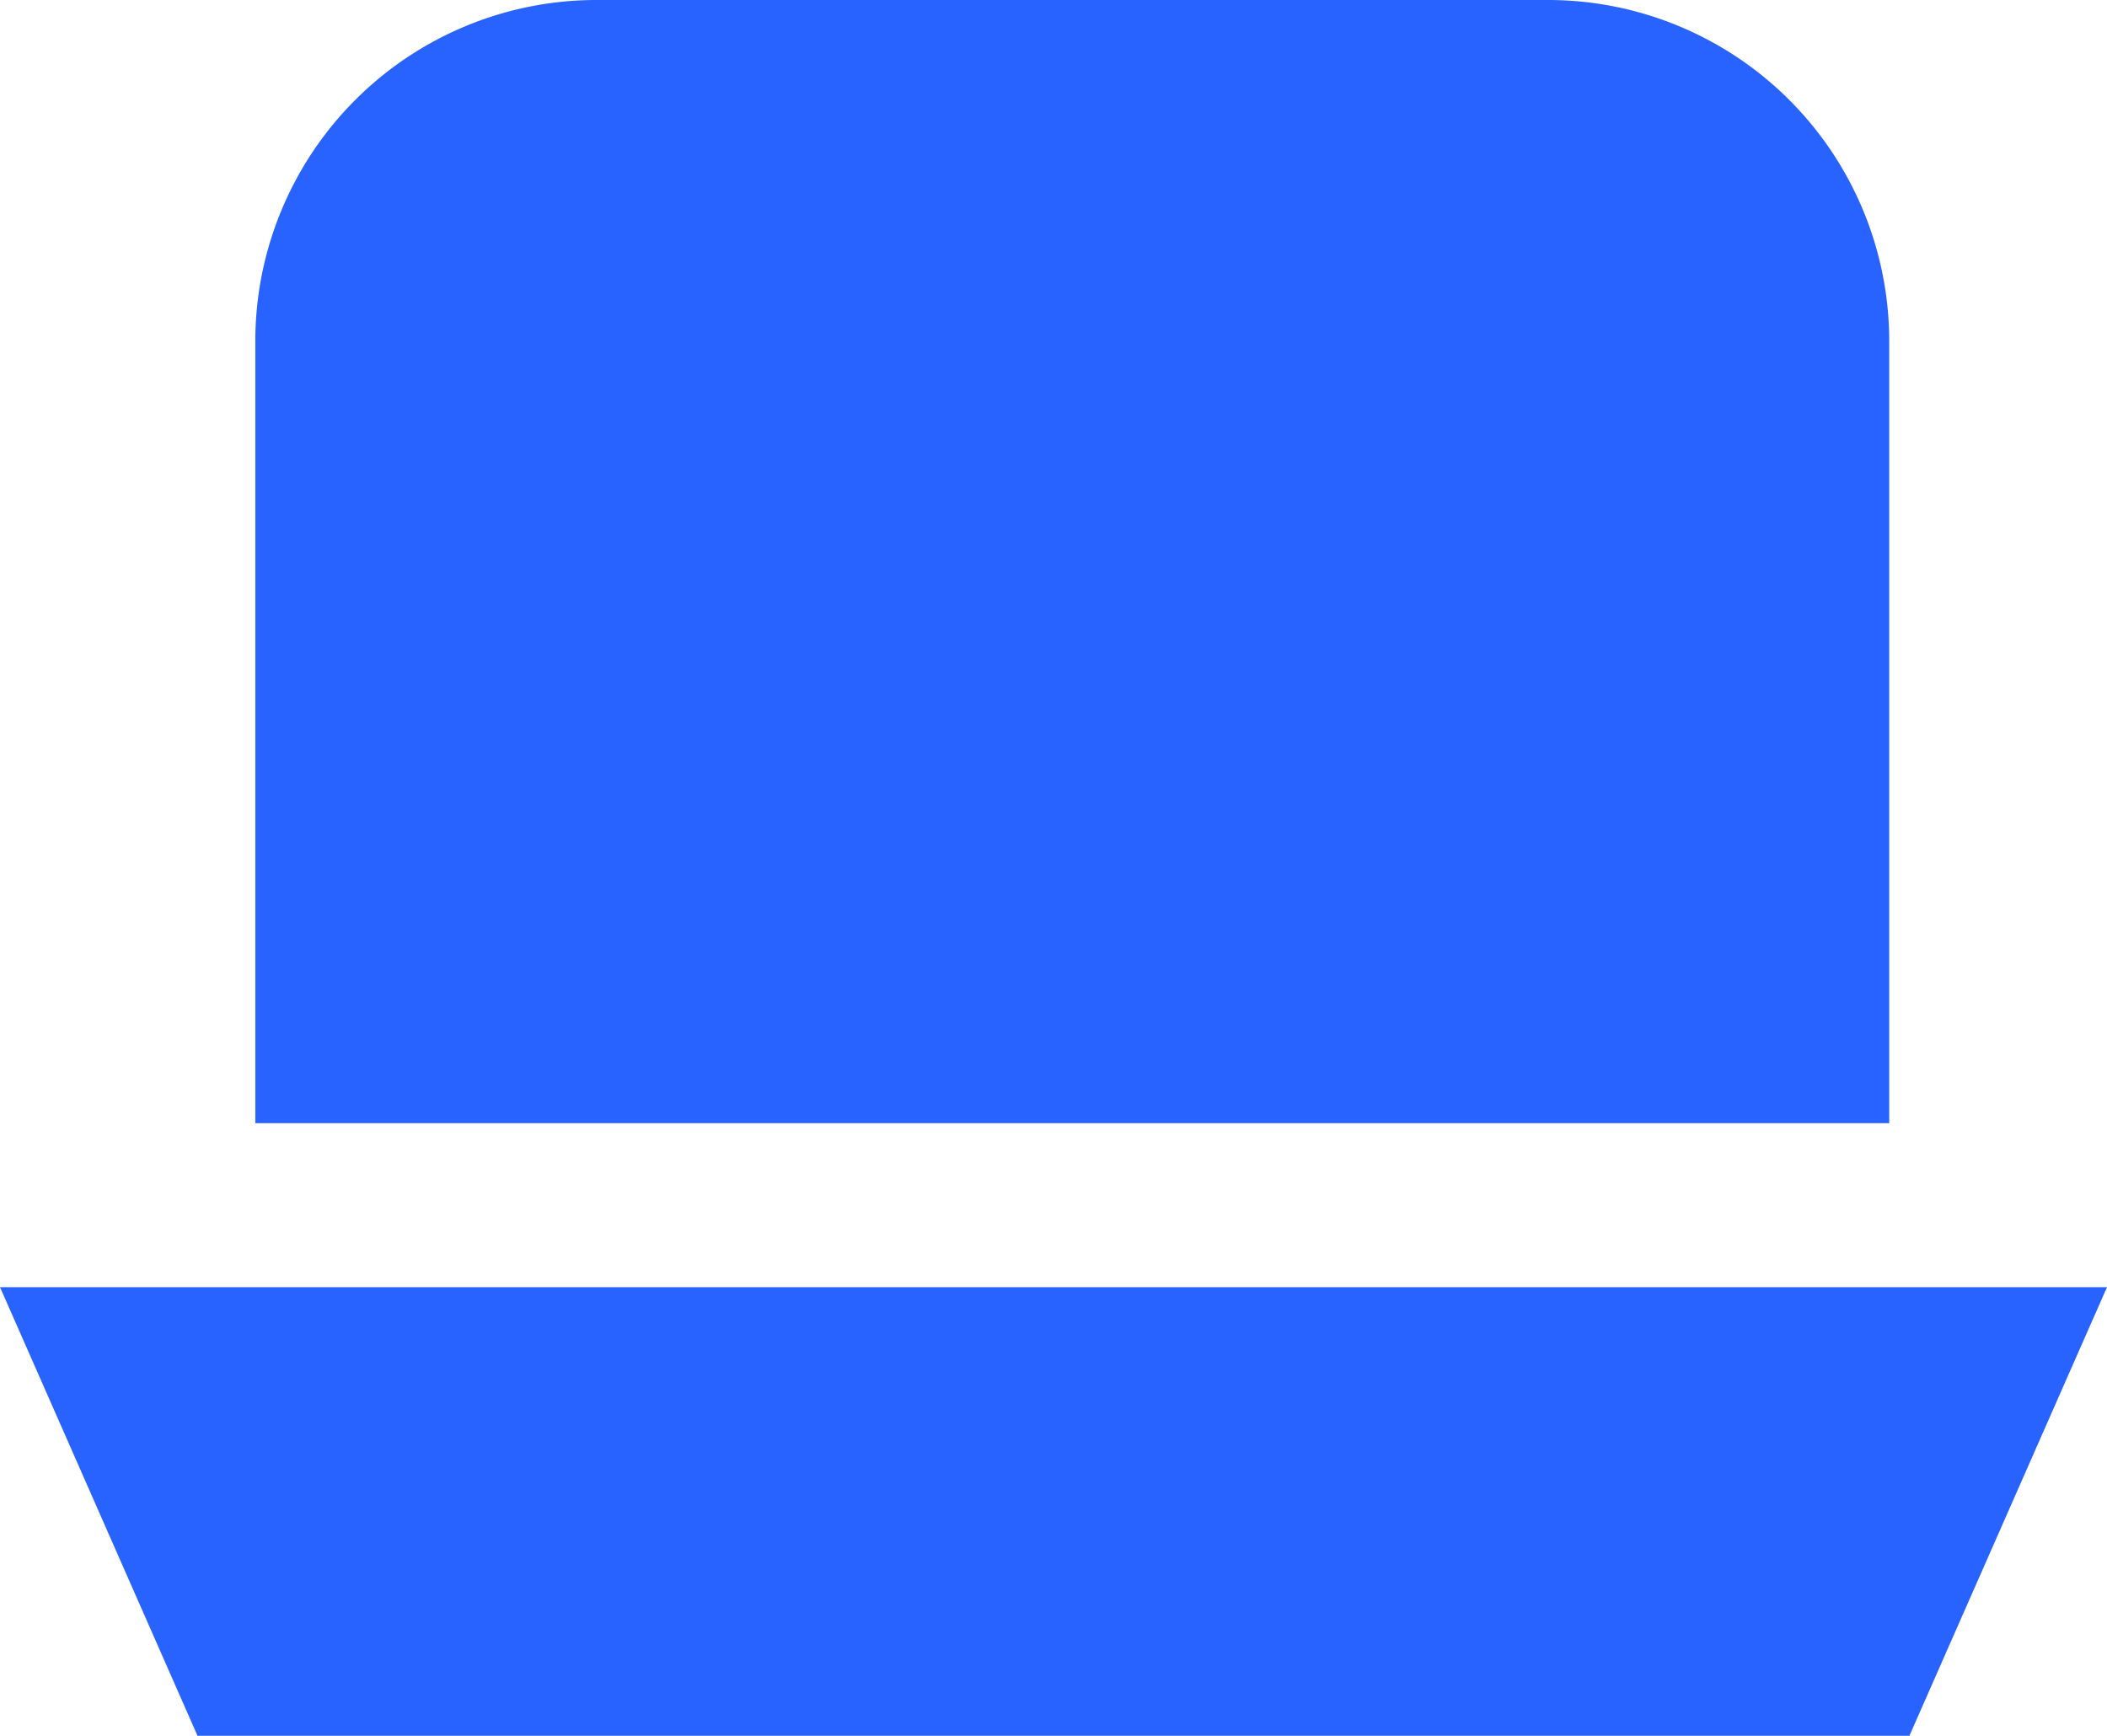
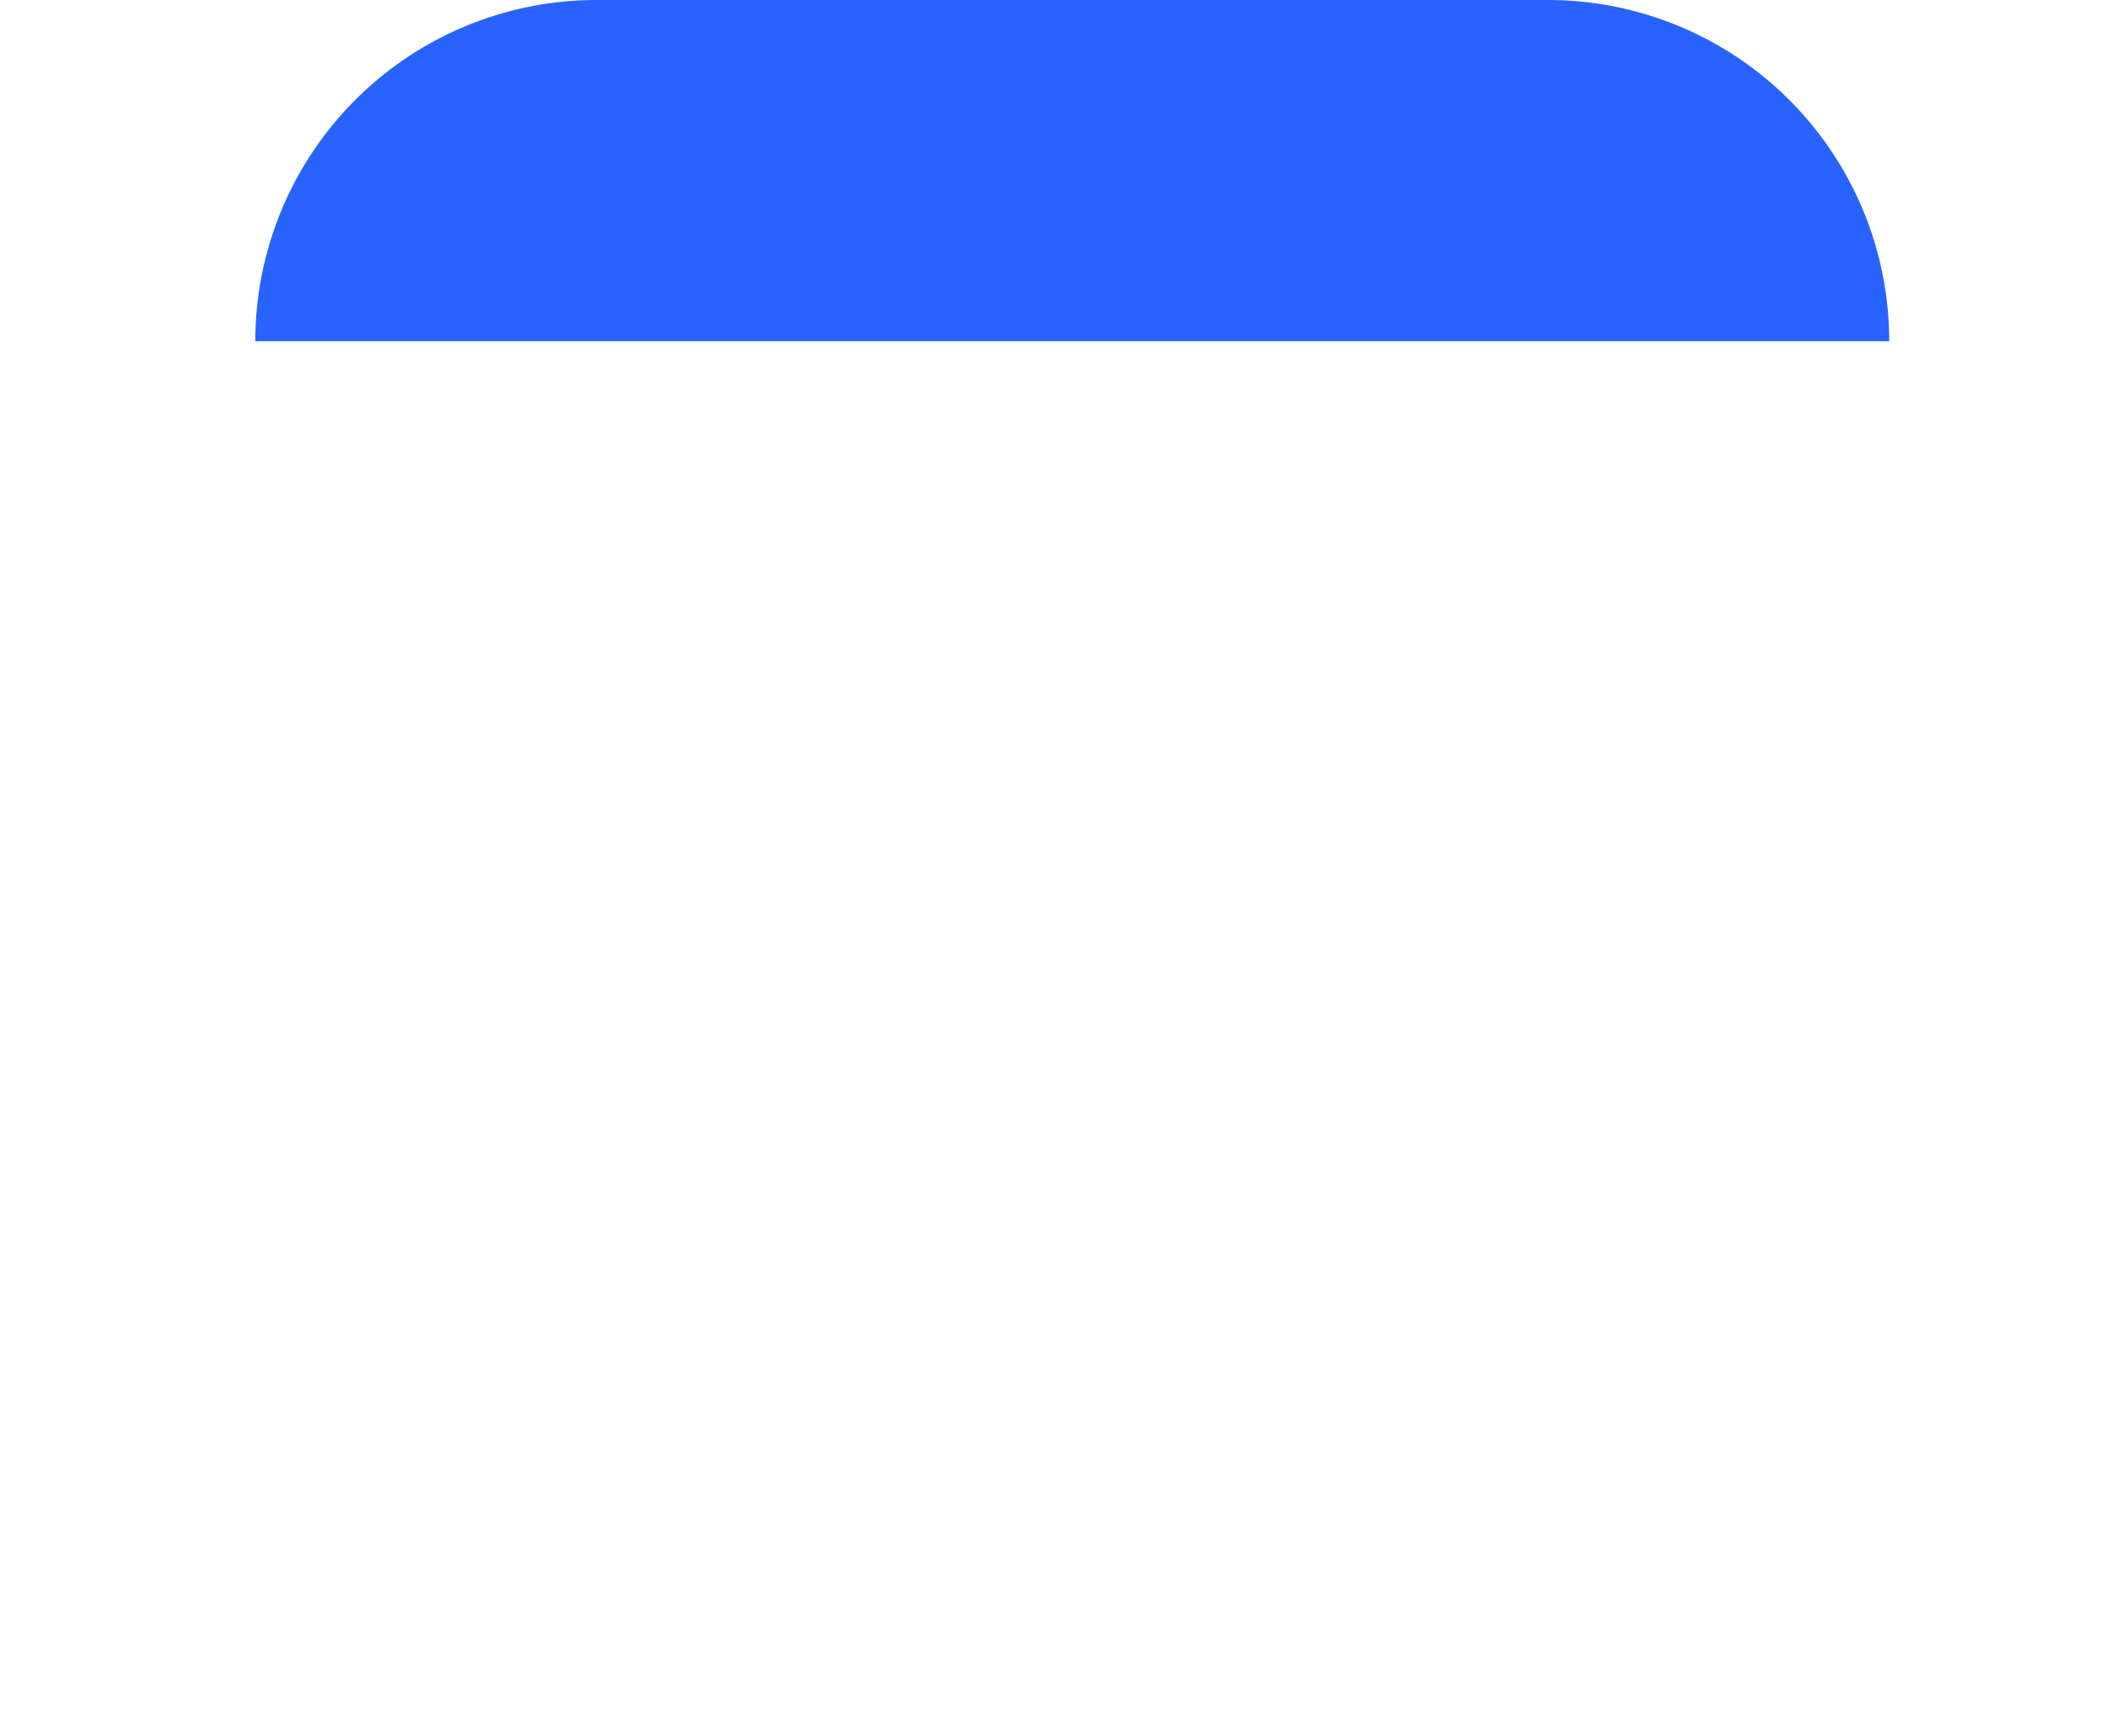
<svg xmlns="http://www.w3.org/2000/svg" width="30.873" height="25.436" viewBox="0 0 30.873 25.436">
  <g id="Group_612" data-name="Group 612" transform="translate(-13607.5 4074)">
-     <path id="Rectangle_652" data-name="Rectangle 652" d="M5,0H18.941a5,5,0,0,1,5,5V16.459a0,0,0,0,1,0,0H0a0,0,0,0,1,0,0V5A5,5,0,0,1,5,0Z" transform="translate(13611.241 -4074)" fill="#2863ff" />
-     <path id="Path_1775" data-name="Path 1775" d="M0,0H30.873L27.978,6.574H2.894Z" transform="translate(13607.5 -4055.138)" fill="#2863ff" />
+     <path id="Rectangle_652" data-name="Rectangle 652" d="M5,0H18.941a5,5,0,0,1,5,5a0,0,0,0,1,0,0H0a0,0,0,0,1,0,0V5A5,5,0,0,1,5,0Z" transform="translate(13611.241 -4074)" fill="#2863ff" />
  </g>
</svg>